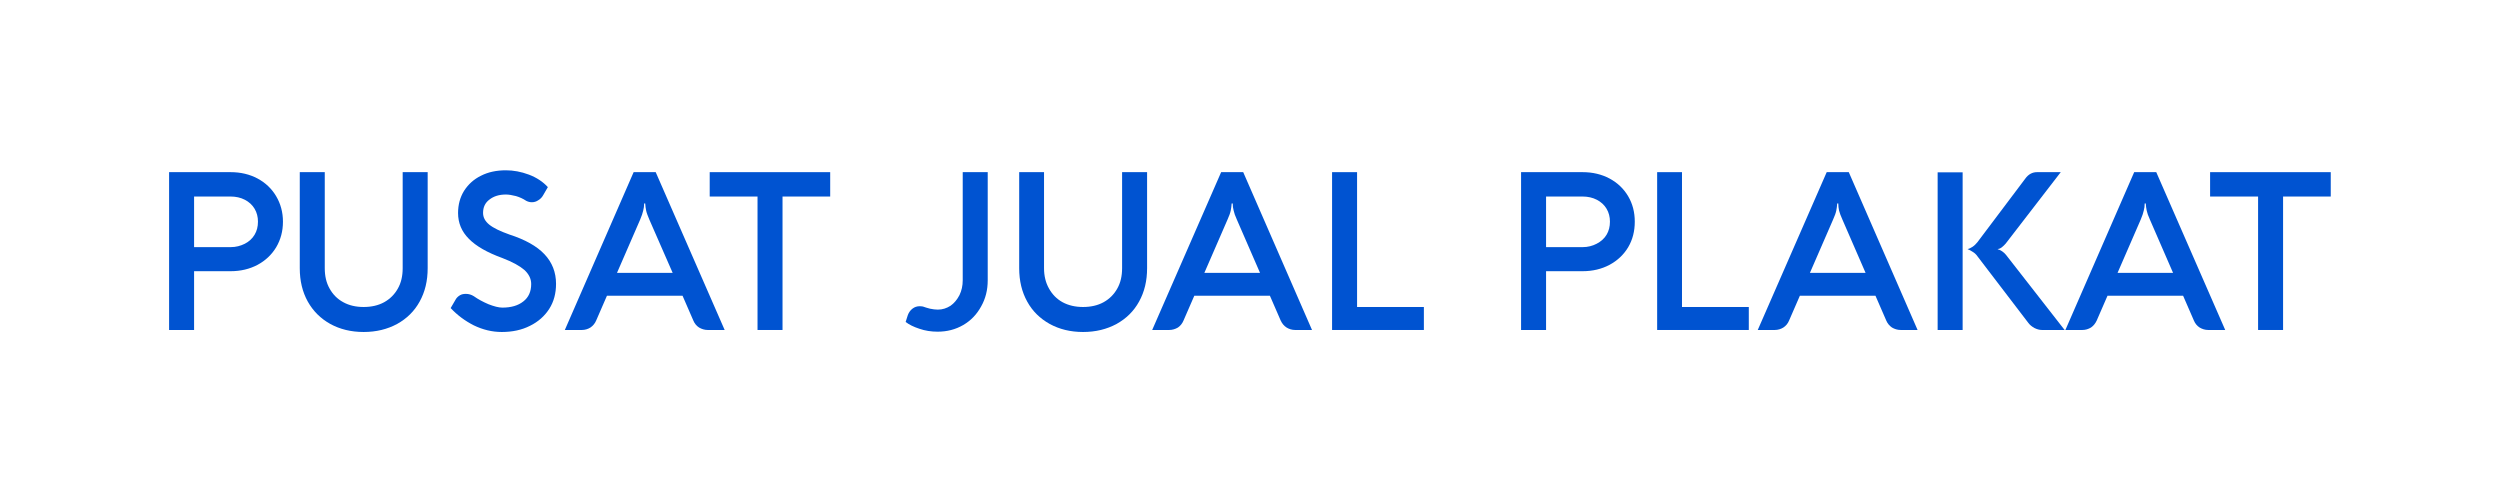
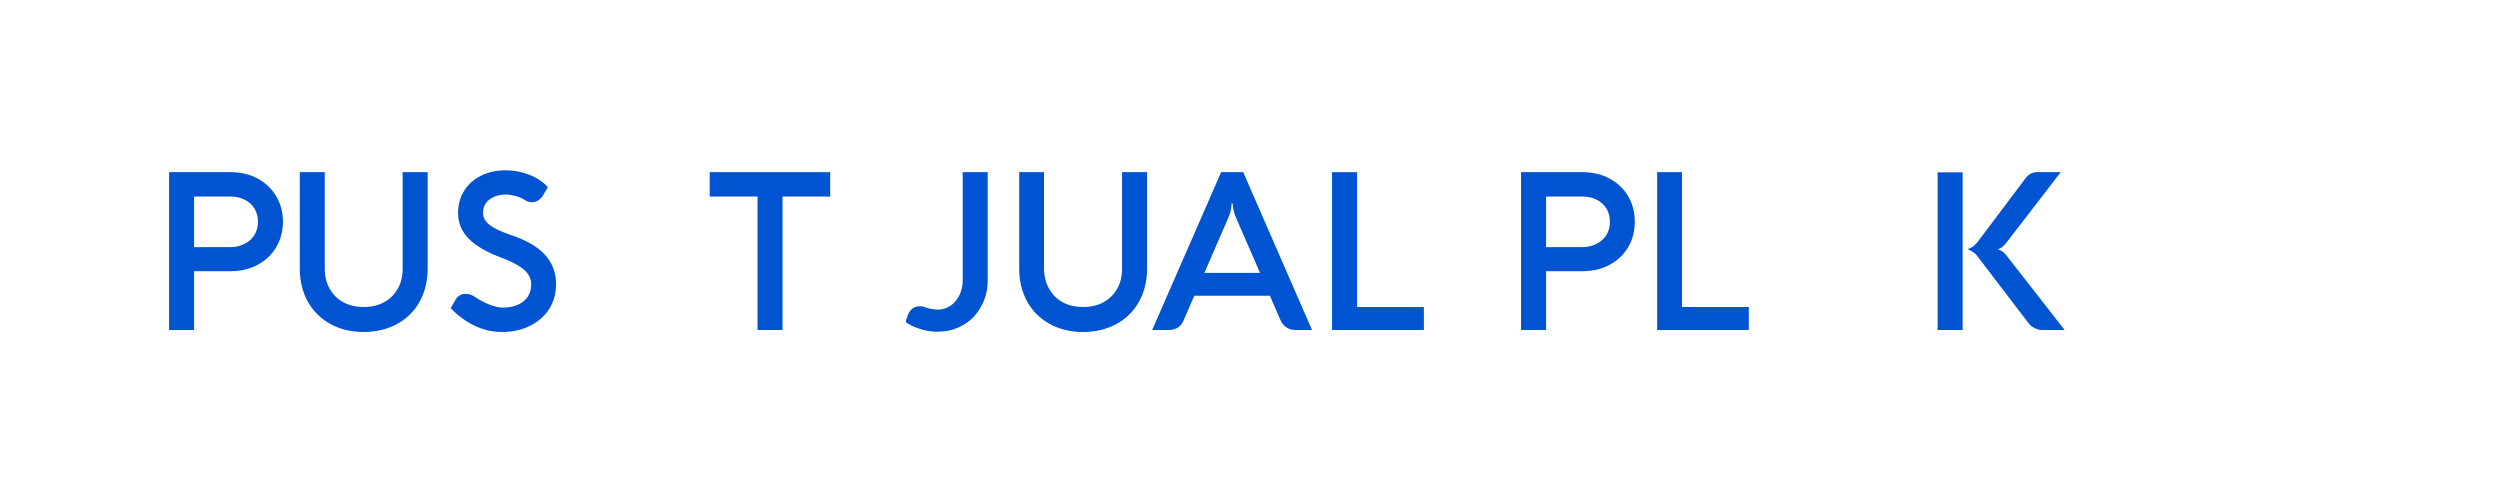
<svg xmlns="http://www.w3.org/2000/svg" xml:space="preserve" width="936px" height="188px" version="1.1" shape-rendering="geometricPrecision" text-rendering="geometricPrecision" image-rendering="optimizeQuality" fill-rule="evenodd" clip-rule="evenodd" viewBox="0 0 162.04 32.45">
  <g id="Layer_x0020_1">
    <rect fill="none" width="162.04" height="32.45" />
    <path fill="#0053D1" fill-rule="nonzero" d="M10.96 11.11l3.99 0c0.65,0 1.23,0.14 1.74,0.41 0.52,0.28 0.92,0.66 1.21,1.15 0.29,0.49 0.44,1.04 0.44,1.65 0,0.62 -0.15,1.17 -0.44,1.66 -0.29,0.48 -0.69,0.86 -1.21,1.14 -0.51,0.27 -1.09,0.41 -1.74,0.41l-2.37 0 0 3.81 -1.62 0 0 -10.23zm3.99 4.86c0.34,0 0.64,-0.08 0.92,-0.22 0.27,-0.14 0.48,-0.33 0.63,-0.58 0.15,-0.25 0.22,-0.53 0.22,-0.85 0,-0.31 -0.07,-0.59 -0.22,-0.84 -0.15,-0.25 -0.36,-0.44 -0.63,-0.58 -0.27,-0.14 -0.58,-0.21 -0.92,-0.21l-2.37 0 0 3.28 2.37 0z" />
    <path id="_1" fill="#0053D1" fill-rule="nonzero" d="M21.05 17.34c0,0.5 0.1,0.94 0.31,1.31 0.21,0.38 0.5,0.68 0.89,0.89 0.38,0.21 0.82,0.31 1.32,0.31 0.5,0 0.95,-0.1 1.33,-0.31 0.38,-0.21 0.68,-0.51 0.89,-0.89 0.21,-0.37 0.31,-0.81 0.31,-1.31l0 -6.23 1.62 0 0 6.23c0,0.81 -0.17,1.53 -0.52,2.16 -0.34,0.62 -0.83,1.1 -1.46,1.45 -0.63,0.34 -1.35,0.52 -2.17,0.52 -0.82,0 -1.54,-0.18 -2.16,-0.52 -0.63,-0.35 -1.11,-0.83 -1.46,-1.45 -0.35,-0.63 -0.52,-1.35 -0.52,-2.16l0 -6.23 1.62 0 0 6.23z" />
    <path id="_2" fill="#0053D1" fill-rule="nonzero" d="M32.52 21.47c-0.63,0 -1.23,-0.15 -1.81,-0.43 -0.57,-0.29 -1.07,-0.66 -1.5,-1.12l0.35 -0.6c0.07,-0.1 0.16,-0.18 0.27,-0.24 0.11,-0.06 0.23,-0.08 0.37,-0.08 0.18,0 0.35,0.05 0.51,0.15 0.28,0.2 0.6,0.37 0.95,0.52 0.36,0.14 0.66,0.22 0.9,0.22 0.57,0 1.02,-0.13 1.36,-0.4 0.34,-0.26 0.51,-0.64 0.51,-1.13 0,-0.34 -0.15,-0.64 -0.44,-0.91 -0.3,-0.26 -0.77,-0.52 -1.42,-0.77 -0.99,-0.36 -1.71,-0.77 -2.18,-1.25 -0.47,-0.47 -0.7,-1.03 -0.7,-1.67 0,-0.54 0.13,-1.02 0.39,-1.44 0.27,-0.42 0.63,-0.75 1.1,-0.98 0.47,-0.24 1.01,-0.35 1.61,-0.35 0.49,0 0.98,0.09 1.49,0.28 0.5,0.19 0.91,0.46 1.23,0.81l-0.29 0.5c-0.08,0.15 -0.19,0.27 -0.33,0.35 -0.13,0.09 -0.27,0.13 -0.42,0.13 -0.12,0 -0.24,-0.03 -0.36,-0.09 -0.21,-0.14 -0.43,-0.24 -0.67,-0.31 -0.24,-0.06 -0.46,-0.1 -0.65,-0.1 -0.44,0 -0.79,0.11 -1.07,0.33 -0.28,0.21 -0.41,0.5 -0.41,0.86 0,0.29 0.13,0.54 0.4,0.76 0.27,0.22 0.71,0.43 1.3,0.64 1.02,0.33 1.78,0.75 2.28,1.28 0.5,0.53 0.75,1.17 0.75,1.92 0,0.61 -0.14,1.15 -0.44,1.62 -0.3,0.47 -0.72,0.84 -1.25,1.1 -0.53,0.27 -1.14,0.4 -1.83,0.4z" />
-     <path id="_3" fill="#0053D1" fill-rule="nonzero" d="M46.97 21.34l-1.1 0c-0.2,0 -0.39,-0.06 -0.56,-0.16 -0.17,-0.11 -0.29,-0.26 -0.37,-0.45l-0.7 -1.61 -4.9 0 -0.7 1.61c-0.08,0.19 -0.21,0.34 -0.37,0.45 -0.16,0.1 -0.35,0.16 -0.56,0.16l-1.1 0 4.46 -10.23 1.43 0 4.47 10.23zm-3.37 -3.7l-1.51 -3.45c-0.1,-0.24 -0.18,-0.44 -0.21,-0.59 -0.03,-0.14 -0.05,-0.3 -0.06,-0.46l-0.07 0c0,0.16 -0.02,0.32 -0.06,0.46 -0.03,0.15 -0.1,0.35 -0.2,0.59l-1.5 3.45 3.61 0z" />
    <polygon id="_4" fill="#0053D1" fill-rule="nonzero" points="46,11.11 53.81,11.11 53.81,12.69 50.72,12.69 50.72,21.34 49.1,21.34 49.1,12.69 46,12.69 " />
    <path id="_5" fill="#0053D1" fill-rule="nonzero" d="M64.02 11.11l0 7.01c0,0.63 -0.14,1.19 -0.43,1.7 -0.28,0.51 -0.66,0.91 -1.16,1.2 -0.5,0.29 -1.05,0.43 -1.66,0.43 -0.41,0 -0.81,-0.06 -1.18,-0.19 -0.37,-0.12 -0.67,-0.27 -0.89,-0.44l0.14 -0.44c0.06,-0.17 0.17,-0.32 0.3,-0.42 0.14,-0.11 0.3,-0.16 0.47,-0.16 0.08,0 0.15,0.01 0.21,0.02 0.13,0.05 0.28,0.09 0.46,0.14 0.19,0.04 0.36,0.06 0.51,0.06 0.3,0 0.57,-0.09 0.82,-0.25 0.24,-0.17 0.43,-0.4 0.58,-0.69 0.14,-0.29 0.21,-0.61 0.21,-0.96l0 -7.01 1.62 0z" />
    <path id="_6" fill="#0053D1" fill-rule="nonzero" d="M67.67 17.34c0,0.5 0.11,0.94 0.32,1.31 0.21,0.38 0.5,0.68 0.88,0.89 0.39,0.21 0.83,0.31 1.33,0.31 0.5,0 0.95,-0.1 1.33,-0.31 0.38,-0.21 0.68,-0.51 0.89,-0.89 0.21,-0.37 0.31,-0.81 0.31,-1.31l0 -6.23 1.62 0 0 6.23c0,0.81 -0.17,1.53 -0.52,2.16 -0.34,0.62 -0.83,1.1 -1.46,1.45 -0.63,0.34 -1.35,0.52 -2.17,0.52 -0.82,0 -1.54,-0.18 -2.16,-0.52 -0.63,-0.35 -1.12,-0.83 -1.46,-1.45 -0.35,-0.63 -0.52,-1.35 -0.52,-2.16l0 -6.23 1.61 0 0 6.23z" />
    <path id="_7" fill="#0053D1" fill-rule="nonzero" d="M85.04 21.34l-1.09 0c-0.21,0 -0.4,-0.06 -0.56,-0.16 -0.17,-0.11 -0.29,-0.26 -0.38,-0.45l-0.7 -1.61 -4.9 0 -0.7 1.61c-0.08,0.19 -0.2,0.34 -0.36,0.45 -0.17,0.1 -0.36,0.16 -0.57,0.16l-1.1 0 4.47 -10.23 1.43 0 4.46 10.23zm-3.37 -3.7l-1.5 -3.45c-0.11,-0.24 -0.18,-0.44 -0.21,-0.59 -0.04,-0.14 -0.06,-0.3 -0.06,-0.46l-0.07 0c-0.01,0.16 -0.03,0.32 -0.06,0.46 -0.03,0.15 -0.1,0.35 -0.21,0.59l-1.5 3.45 3.61 0z" />
    <polygon id="_8" fill="#0053D1" fill-rule="nonzero" points="86.34,11.11 87.96,11.11 87.96,19.85 92.29,19.85 92.29,21.34 86.34,21.34 " />
    <path id="_9" fill="#0053D1" fill-rule="nonzero" d="M98.59 11.11l3.99 0c0.65,0 1.23,0.14 1.74,0.41 0.52,0.28 0.92,0.66 1.21,1.15 0.29,0.49 0.43,1.04 0.43,1.65 0,0.62 -0.14,1.17 -0.43,1.66 -0.29,0.48 -0.69,0.86 -1.21,1.14 -0.51,0.27 -1.09,0.41 -1.74,0.41l-2.37 0 0 3.81 -1.62 0 0 -10.23zm3.99 4.86c0.34,0 0.64,-0.08 0.91,-0.22 0.27,-0.14 0.49,-0.33 0.64,-0.58 0.15,-0.25 0.22,-0.53 0.22,-0.85 0,-0.31 -0.07,-0.59 -0.22,-0.84 -0.15,-0.25 -0.36,-0.44 -0.63,-0.58 -0.27,-0.14 -0.58,-0.21 -0.92,-0.21l-2.37 0 0 3.28 2.37 0z" />
    <polygon id="_10" fill="#0053D1" fill-rule="nonzero" points="107.41,11.11 109.02,11.11 109.02,19.85 113.35,19.85 113.35,21.34 107.41,21.34 " />
-     <path id="_11" fill="#0053D1" fill-rule="nonzero" d="M124.29 21.34l-1.09 0c-0.21,0 -0.4,-0.06 -0.57,-0.16 -0.16,-0.11 -0.29,-0.26 -0.37,-0.45l-0.7 -1.61 -4.9 0 -0.7 1.61c-0.08,0.19 -0.2,0.34 -0.37,0.45 -0.16,0.1 -0.35,0.16 -0.56,0.16l-1.1 0 4.47 -10.23 1.43 0 4.46 10.23zm-3.37 -3.7l-1.5 -3.45c-0.11,-0.24 -0.18,-0.44 -0.22,-0.59 -0.03,-0.14 -0.05,-0.3 -0.05,-0.46l-0.07 0c-0.01,0.16 -0.03,0.32 -0.06,0.46 -0.03,0.15 -0.1,0.35 -0.21,0.59l-1.5 3.45 3.61 0z" />
    <path id="_12" fill="#0053D1" fill-rule="nonzero" d="M131.27 11.53c0.2,-0.28 0.46,-0.42 0.76,-0.42l1.54 0 -3.57 4.63c-0.08,0.09 -0.16,0.17 -0.25,0.24 -0.09,0.07 -0.18,0.11 -0.26,0.11l0 0.02c0.09,0.02 0.18,0.06 0.28,0.13 0.1,0.07 0.19,0.15 0.25,0.23l3.8 4.87 -1.47 0c-0.17,0 -0.33,-0.05 -0.49,-0.13 -0.16,-0.09 -0.3,-0.2 -0.4,-0.34l-3.3 -4.32c-0.07,-0.1 -0.17,-0.2 -0.29,-0.27 -0.12,-0.08 -0.23,-0.14 -0.34,-0.18 0.09,-0.02 0.2,-0.07 0.32,-0.15 0.12,-0.08 0.22,-0.18 0.31,-0.29l3.11 -4.13zm-5.68 9.81l0 -10.22 1.62 0 0 10.22 -1.62 0z" />
-     <path id="_13" fill="#0053D1" fill-rule="nonzero" d="M144.23 21.34l-1.1 0c-0.21,0 -0.39,-0.06 -0.56,-0.16 -0.17,-0.11 -0.29,-0.26 -0.37,-0.45l-0.7 -1.61 -4.9 0 -0.7 1.61c-0.09,0.19 -0.21,0.34 -0.37,0.45 -0.17,0.1 -0.35,0.16 -0.56,0.16l-1.1 0 4.46 -10.23 1.43 0 4.47 10.23zm-3.38 -3.7l-1.5 -3.45c-0.11,-0.24 -0.18,-0.44 -0.21,-0.59 -0.03,-0.14 -0.05,-0.3 -0.06,-0.46l-0.07 0c0,0.16 -0.02,0.32 -0.06,0.46 -0.03,0.15 -0.1,0.35 -0.2,0.59l-1.5 3.45 3.6 0z" />
-     <polygon id="_14" fill="#0053D1" fill-rule="nonzero" points="143.25,11.11 151.07,11.11 151.07,12.69 147.98,12.69 147.98,21.34 146.36,21.34 146.36,12.69 143.25,12.69 " />
  </g>
</svg>